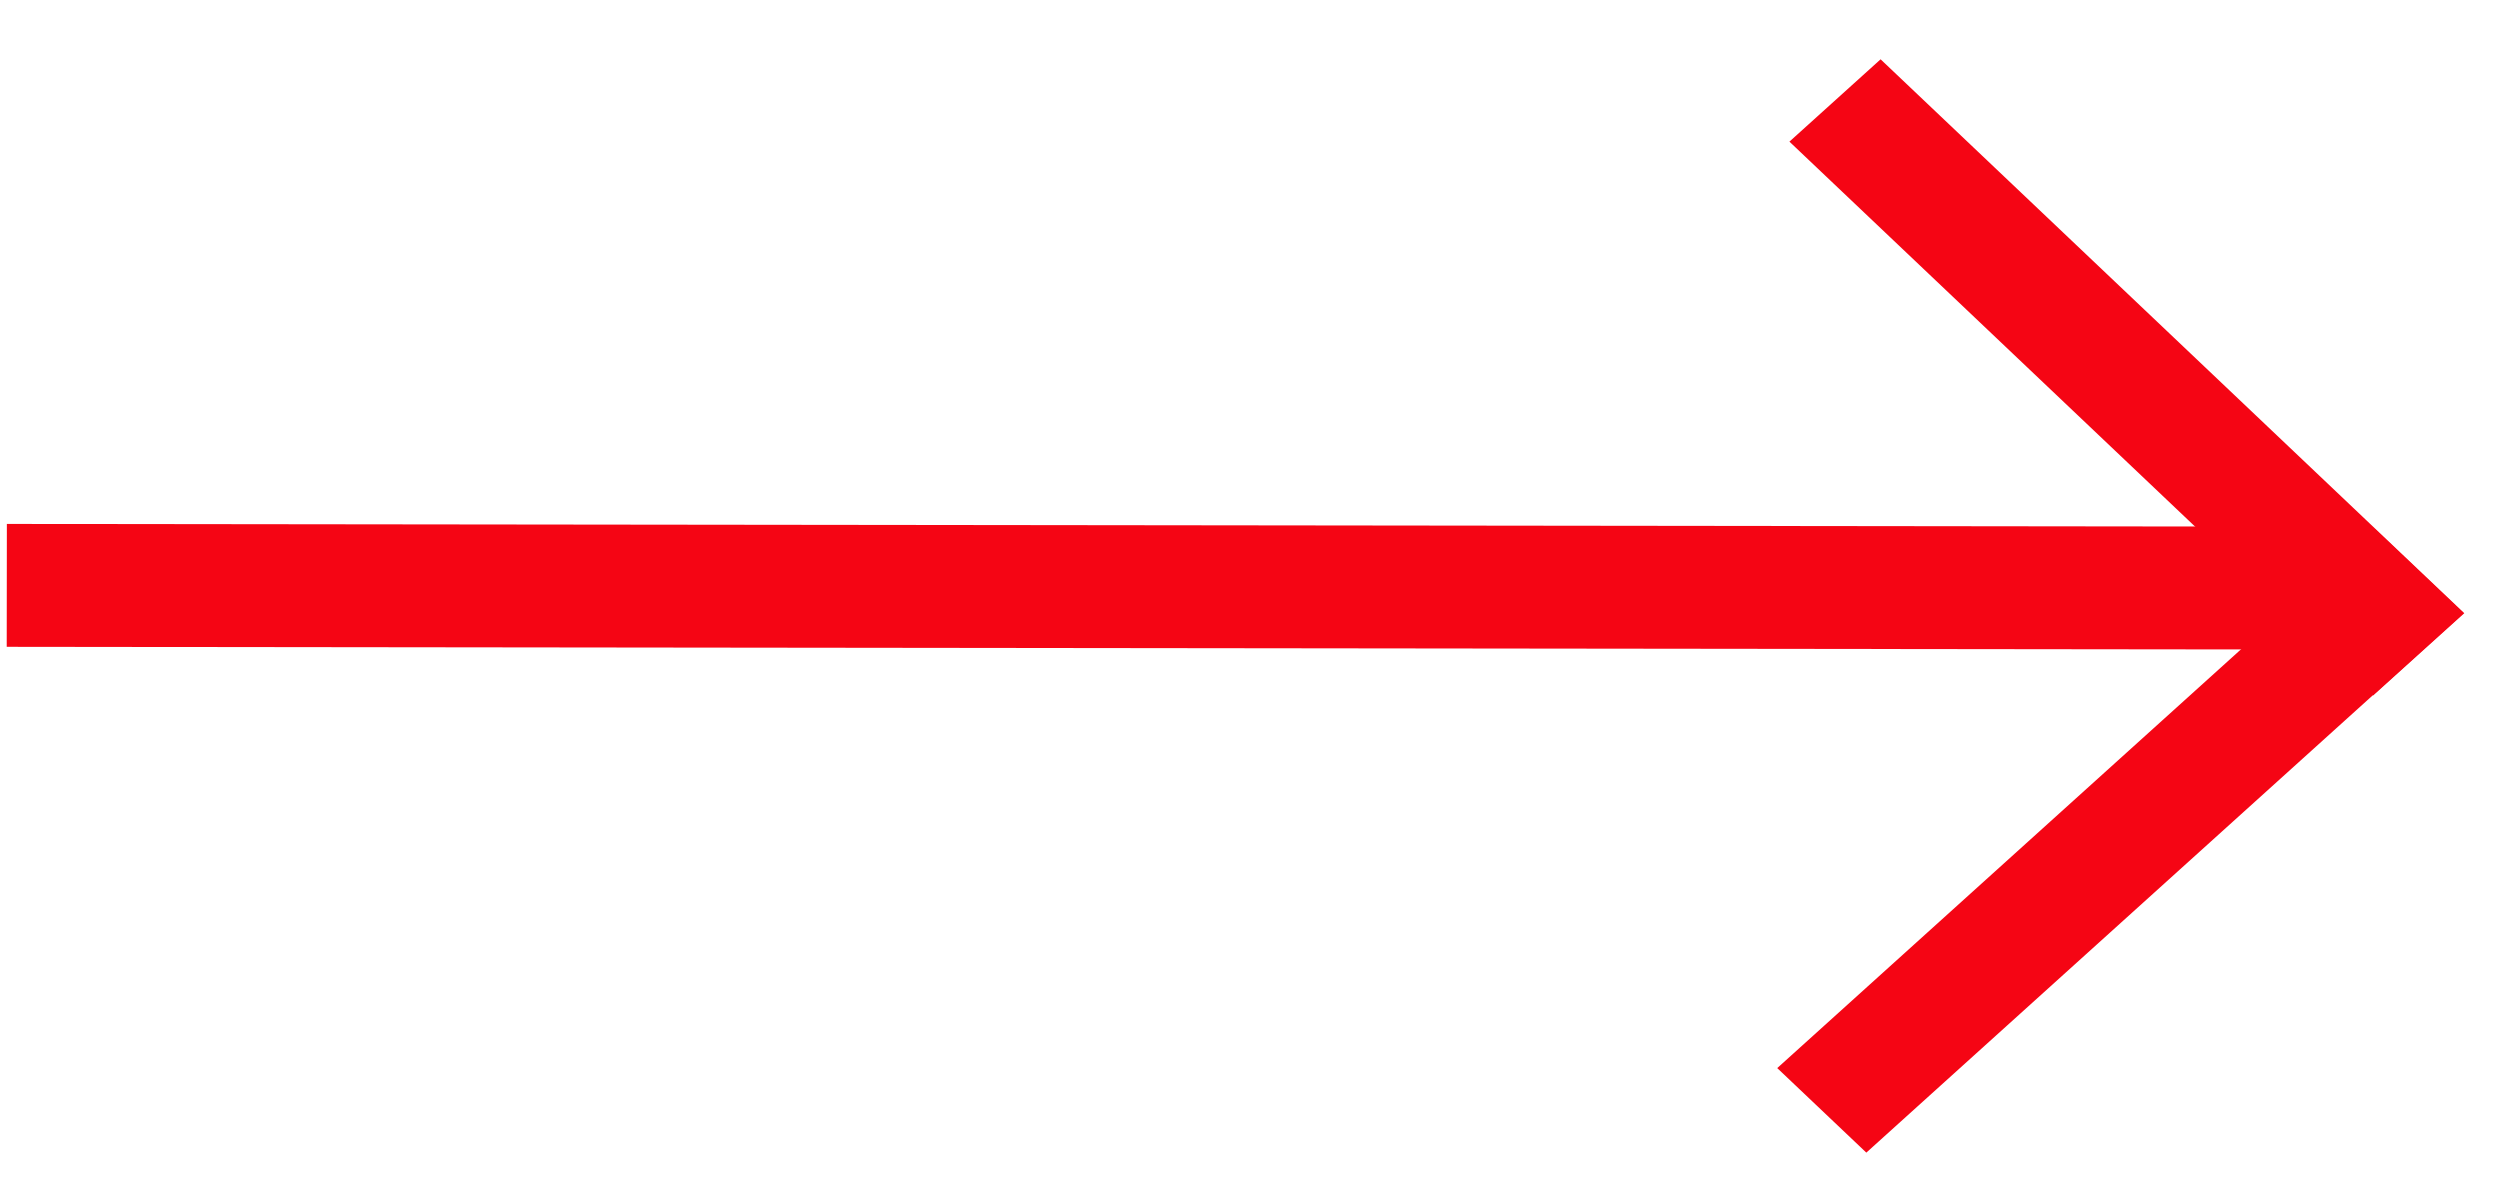
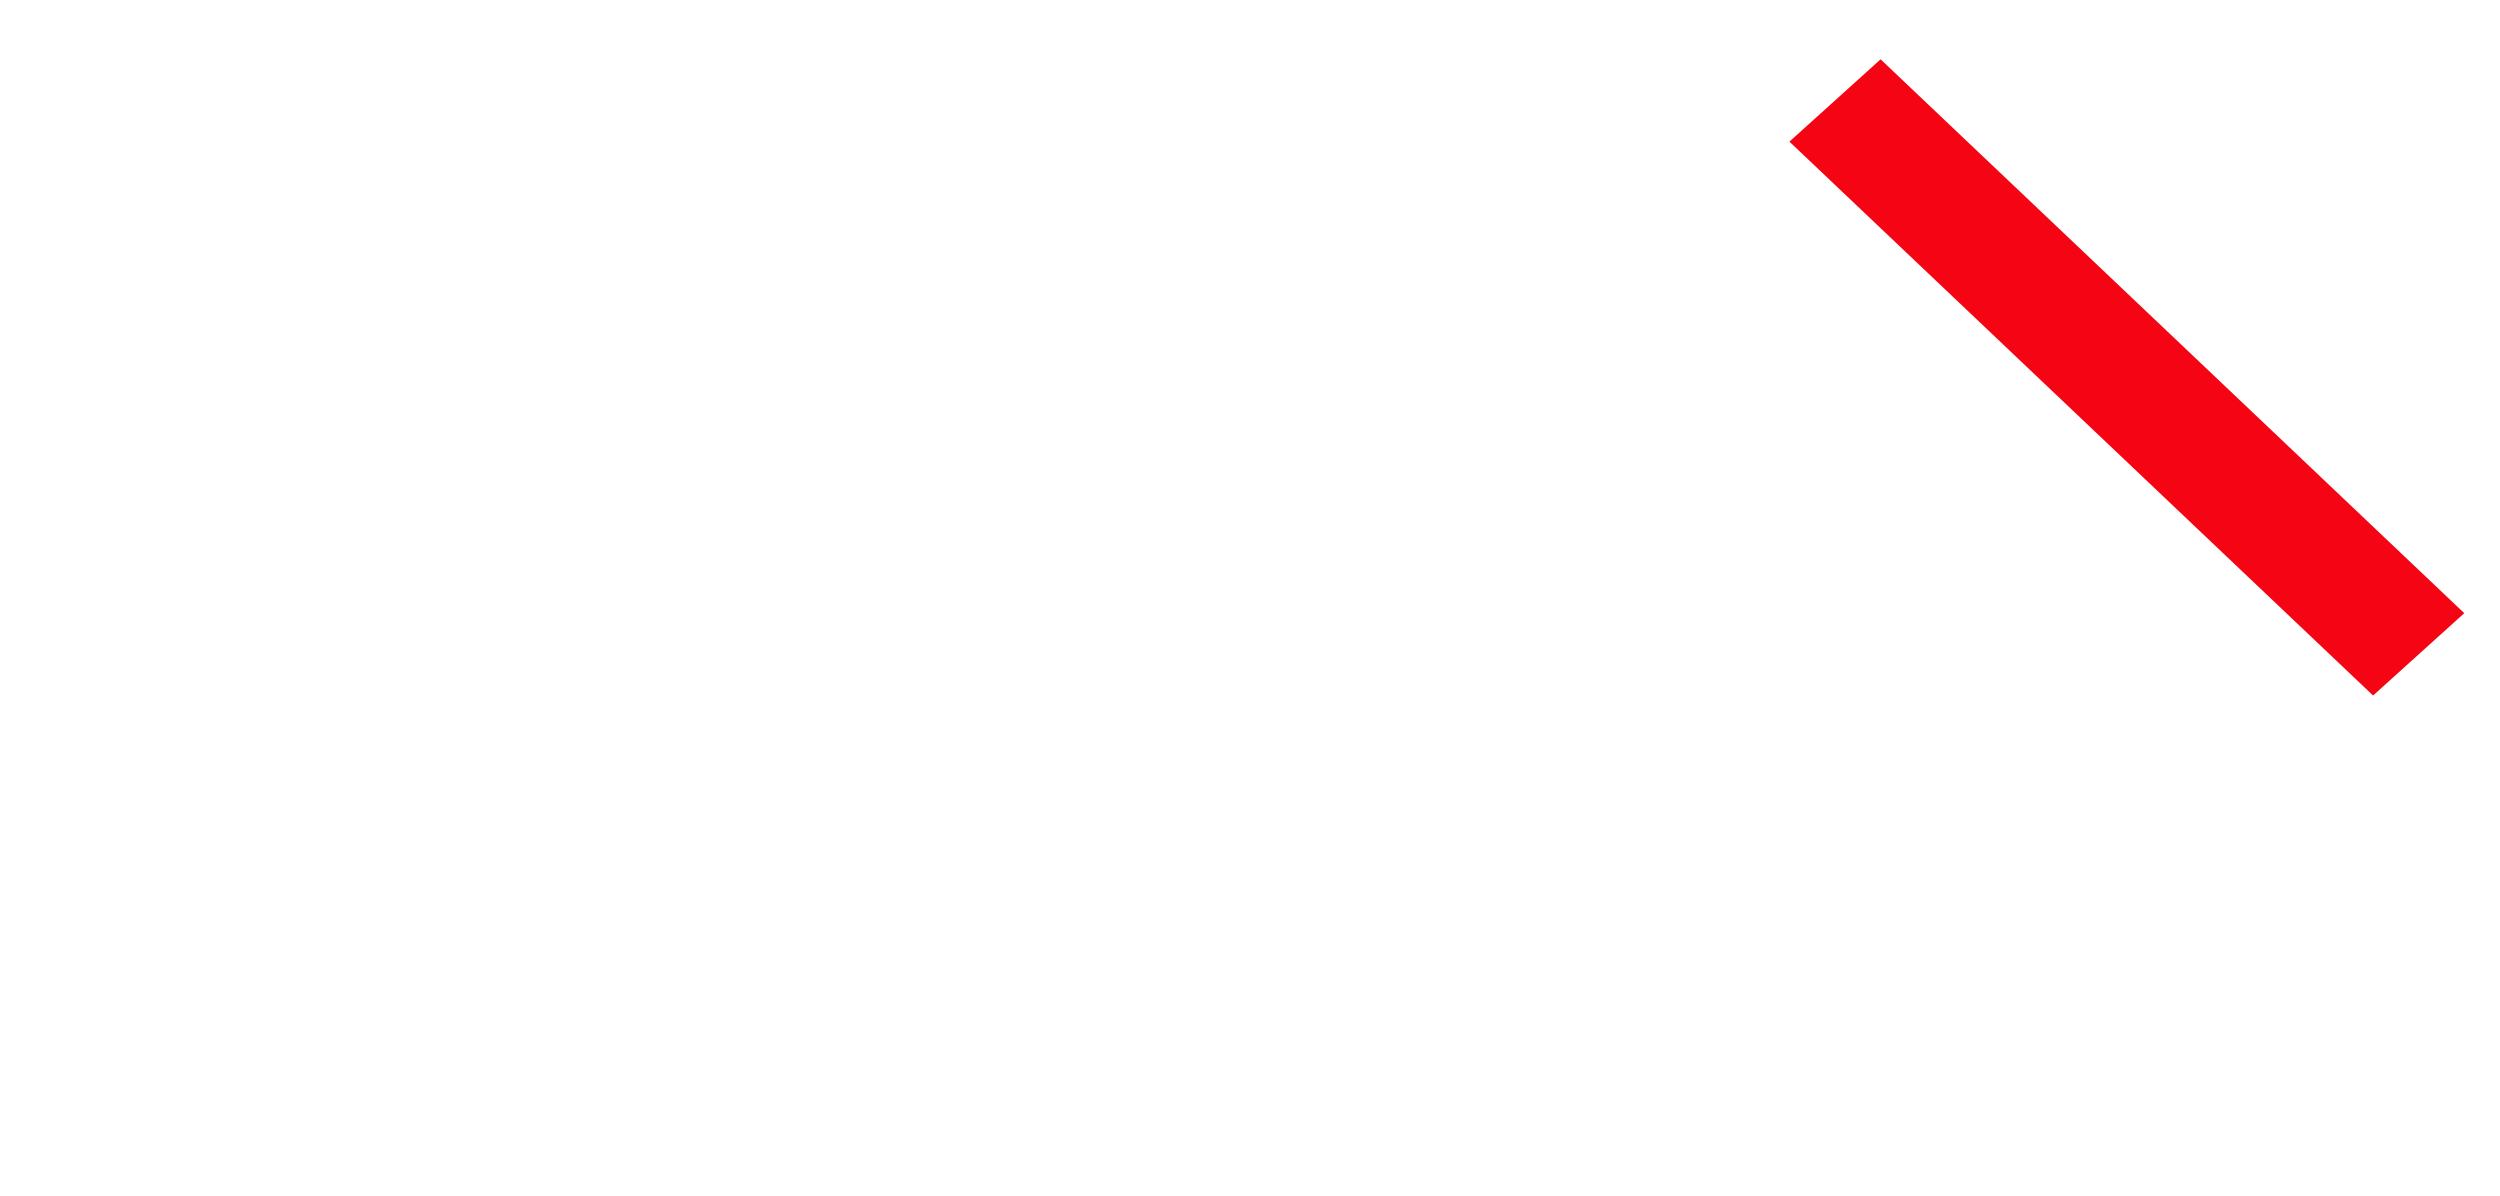
<svg xmlns="http://www.w3.org/2000/svg" width="46" height="22" viewBox="0 0 46 22" fill="none">
-   <path d="M.125 10.771l42.806.05" stroke="#F50514" stroke-width="2.261" />
  <path transform="matrix(-.725 -.688 .742 -.67 45.342 11.283)" stroke="#F50514" stroke-width="2.261" d="M0-1.13h14.813" />
-   <path transform="matrix(.742 -.67 .725 .688 34.34 21.208)" stroke="#F50514" stroke-width="2.261" d="M0-1.13h14.813" />
</svg>